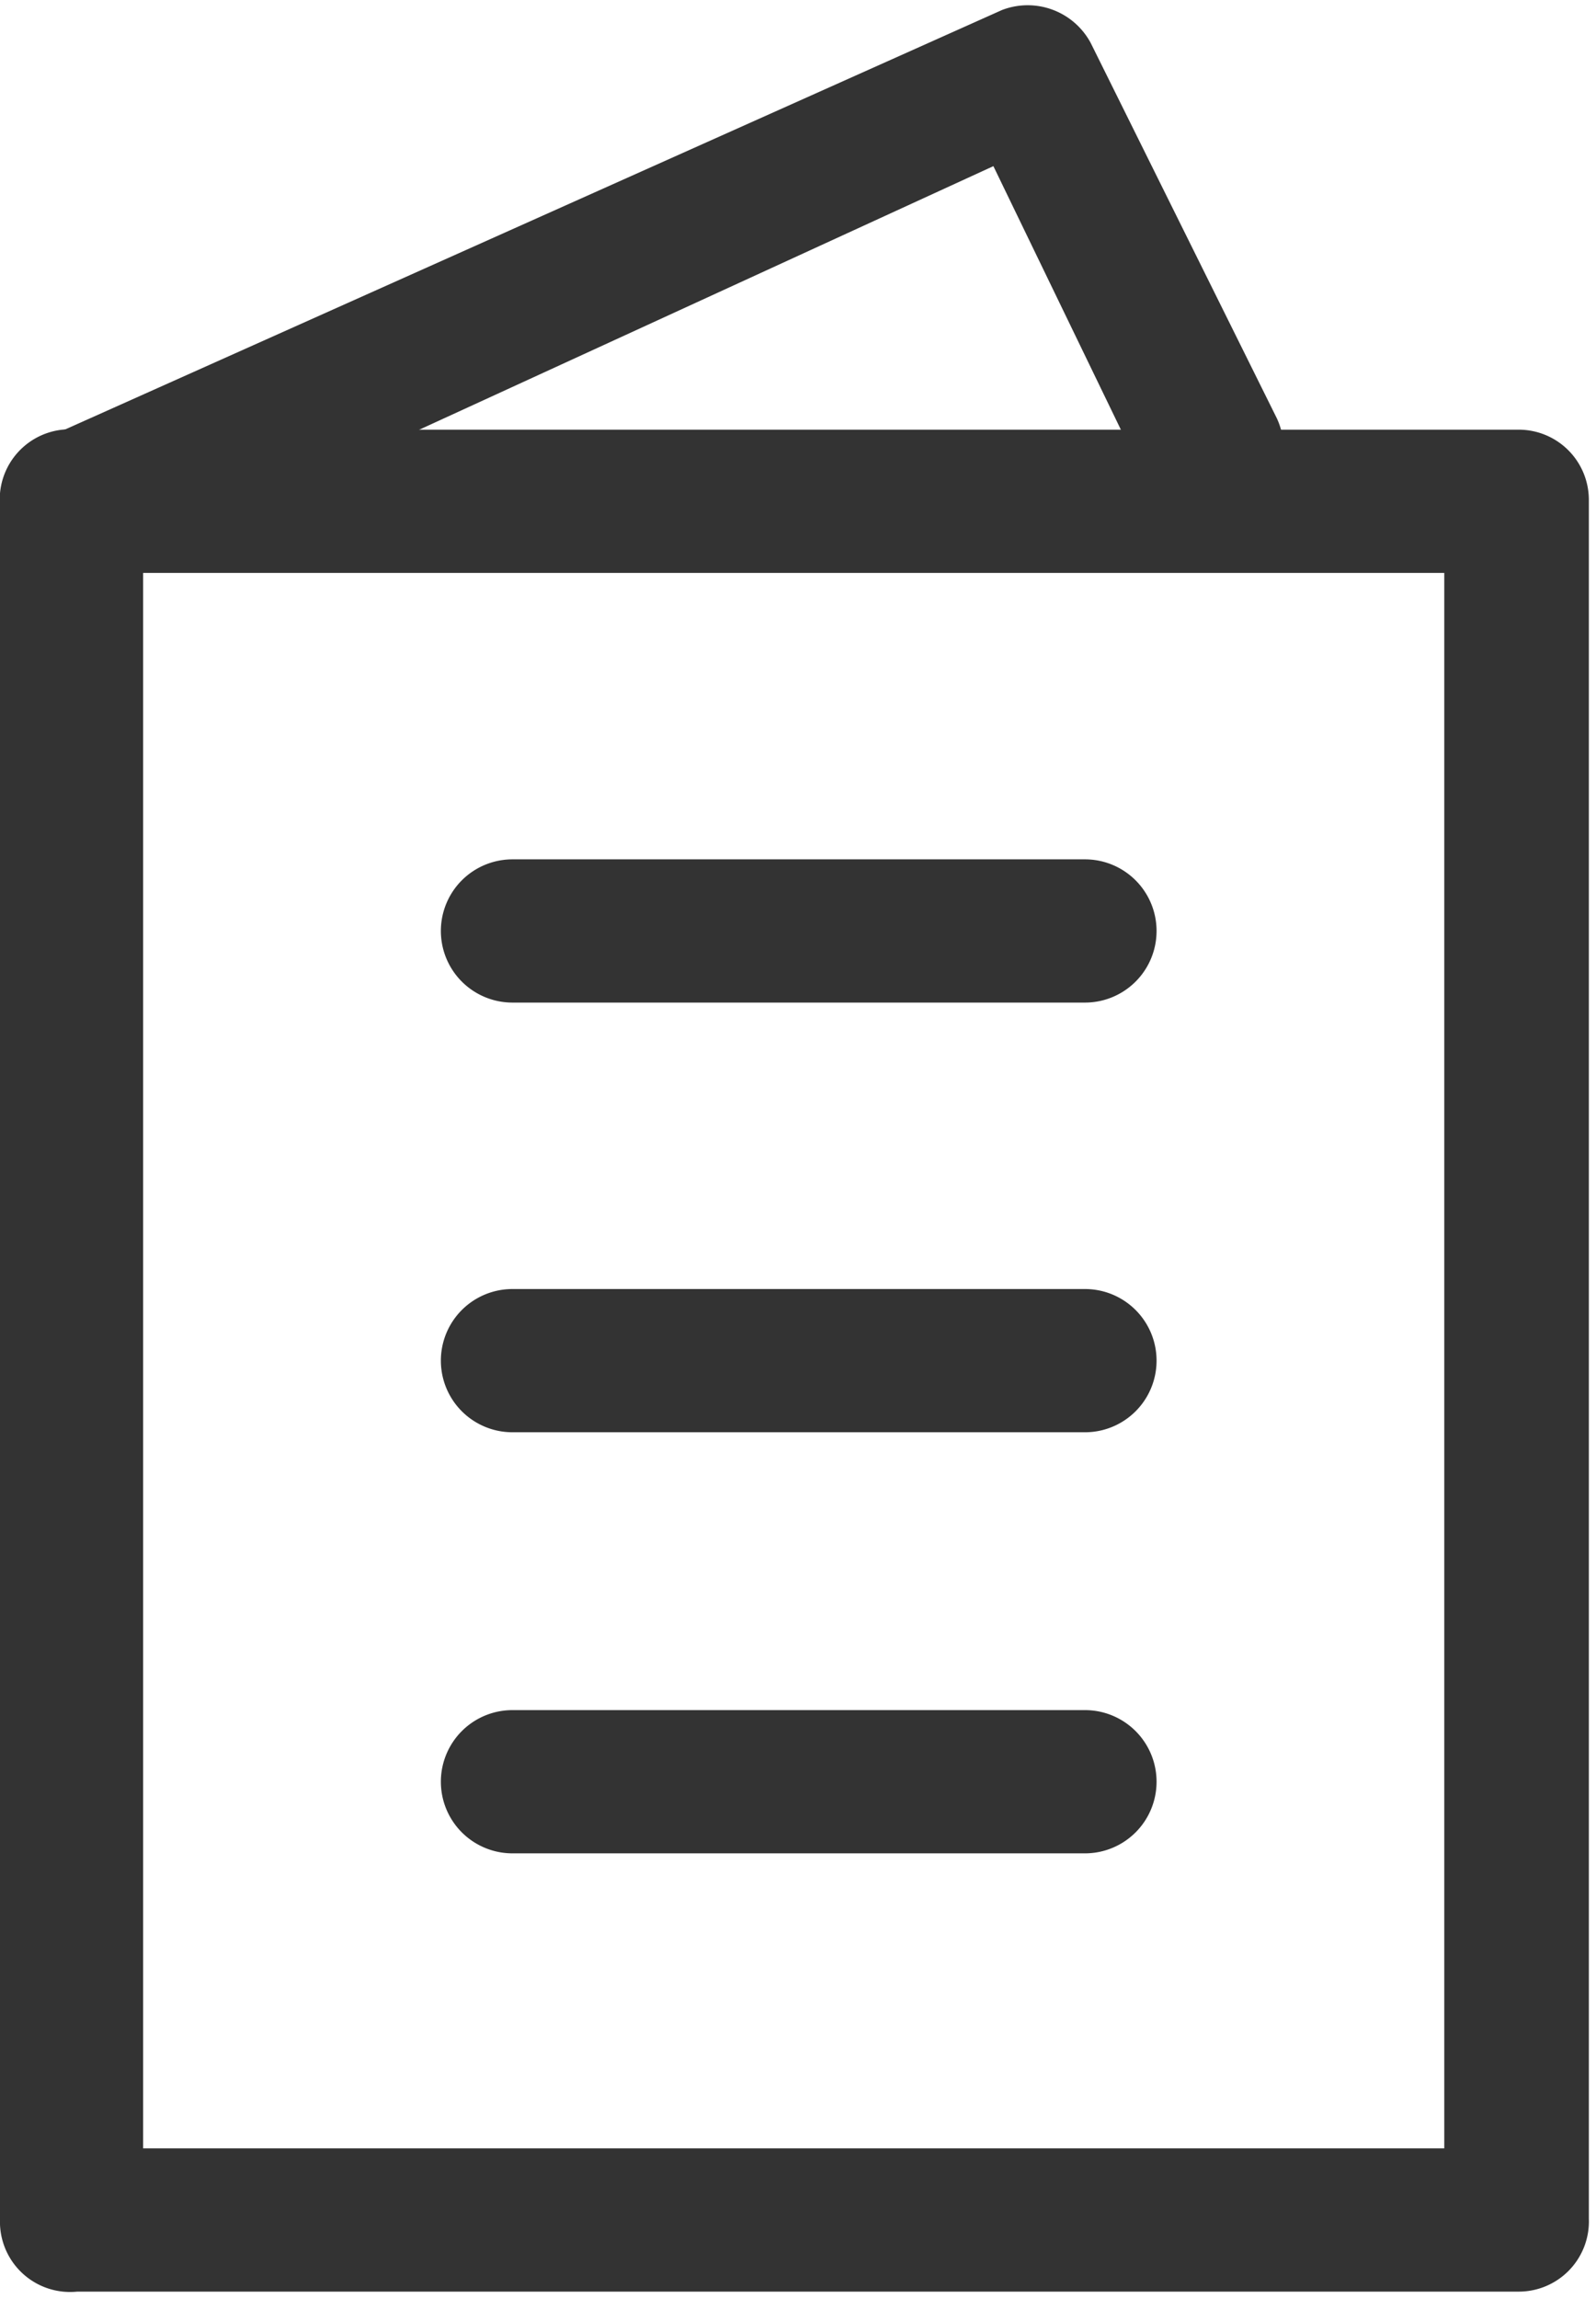
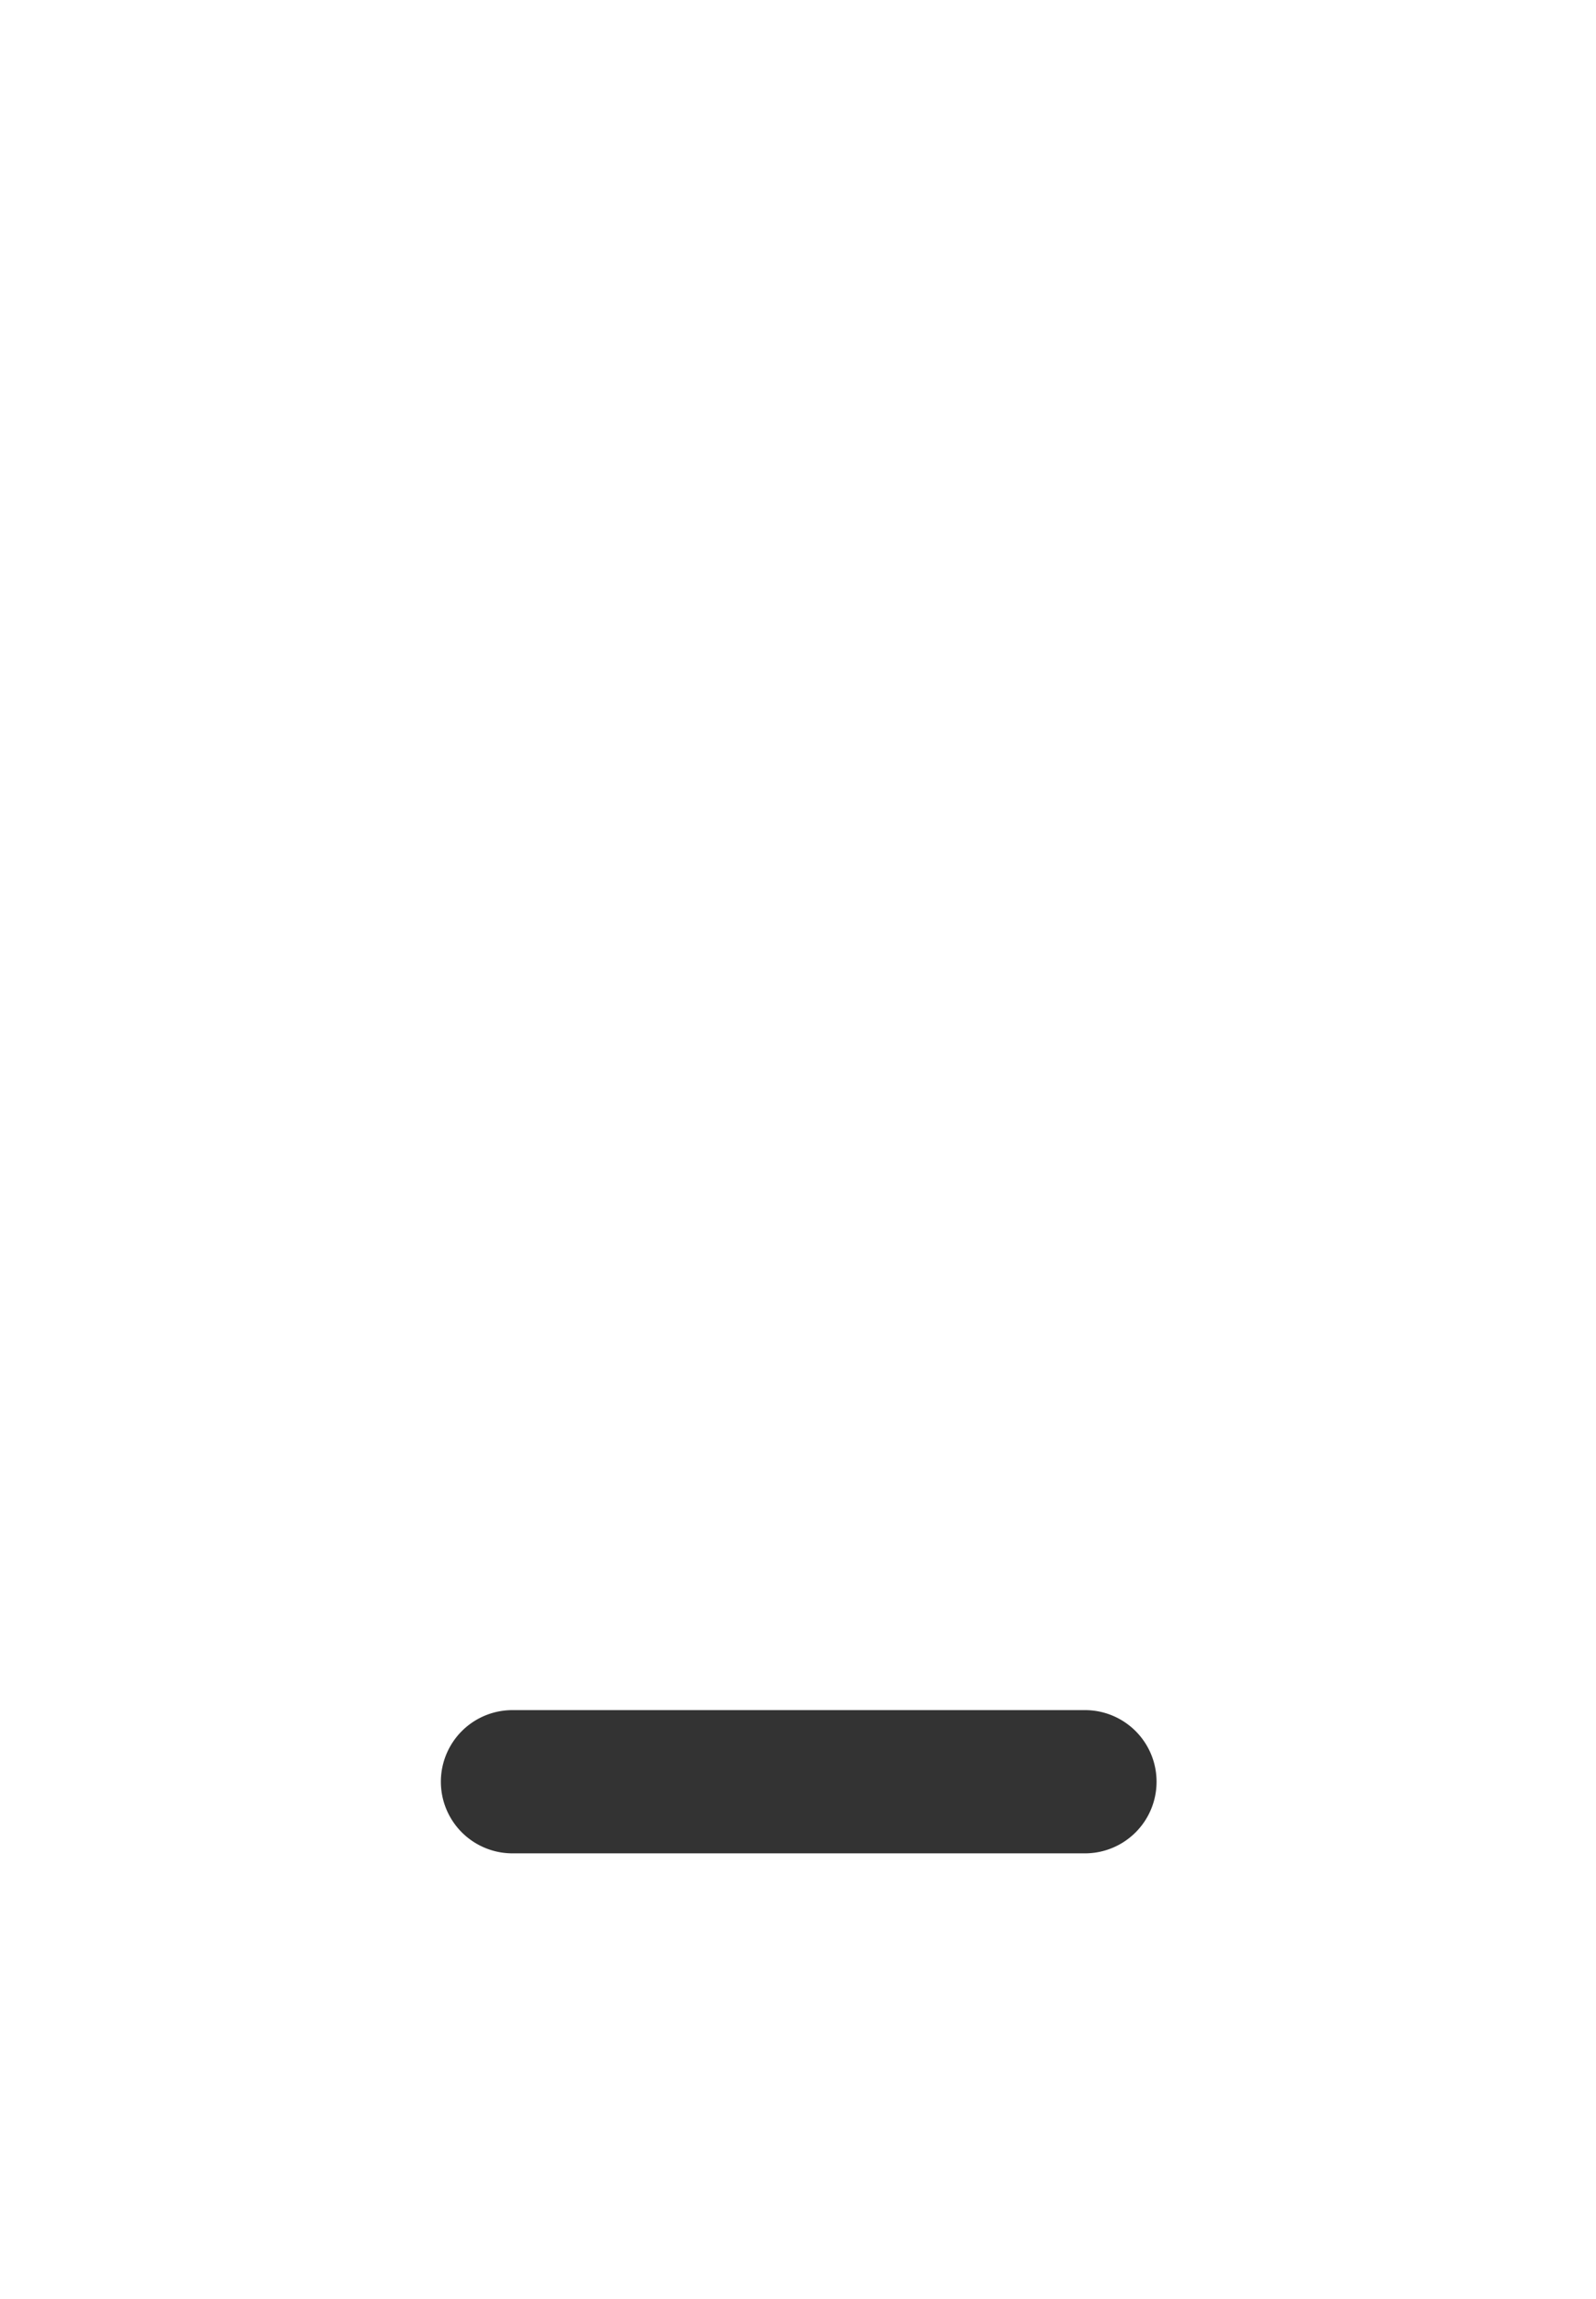
<svg xmlns="http://www.w3.org/2000/svg" id="Layer_1" data-name="Layer 1" viewBox="0 0 11.15 16.05">
  <defs>
    <style>.cls-1{fill:#333;}</style>
  </defs>
  <title>icon_menu-static</title>
-   <path class="cls-1" d="M.55,4a.5.5,0,0,1-.21-.95L7,.07A.5.5,0,0,1,7.62.3l1.3,2.62A.5.5,0,0,1,8,3.35L6.94,1.16.75,4A.49.49,0,0,1,.55,4Z" />
-   <path class="cls-1" d="M10.61,16H.54A.49.49,0,0,1,0,15.53v-12A.49.49,0,0,1,.54,3H10.61a.49.49,0,0,1,.49.49v12A.49.49,0,0,1,10.61,16ZM1,15h9.09V4H1Z" />
  <path class="cls-1" d="M7.58,12.94h-4a.49.49,0,1,1,0-1h4a.49.49,0,1,1,0,1Z" />
-   <path class="cls-1" d="M7.58,10h-4a.49.49,0,0,1,0-1h4a.49.49,0,0,1,0,1Z" />
-   <path class="cls-1" d="M7.58,7h-4a.49.49,0,1,1,0-1h4a.49.49,0,1,1,0,1Z" />
</svg>